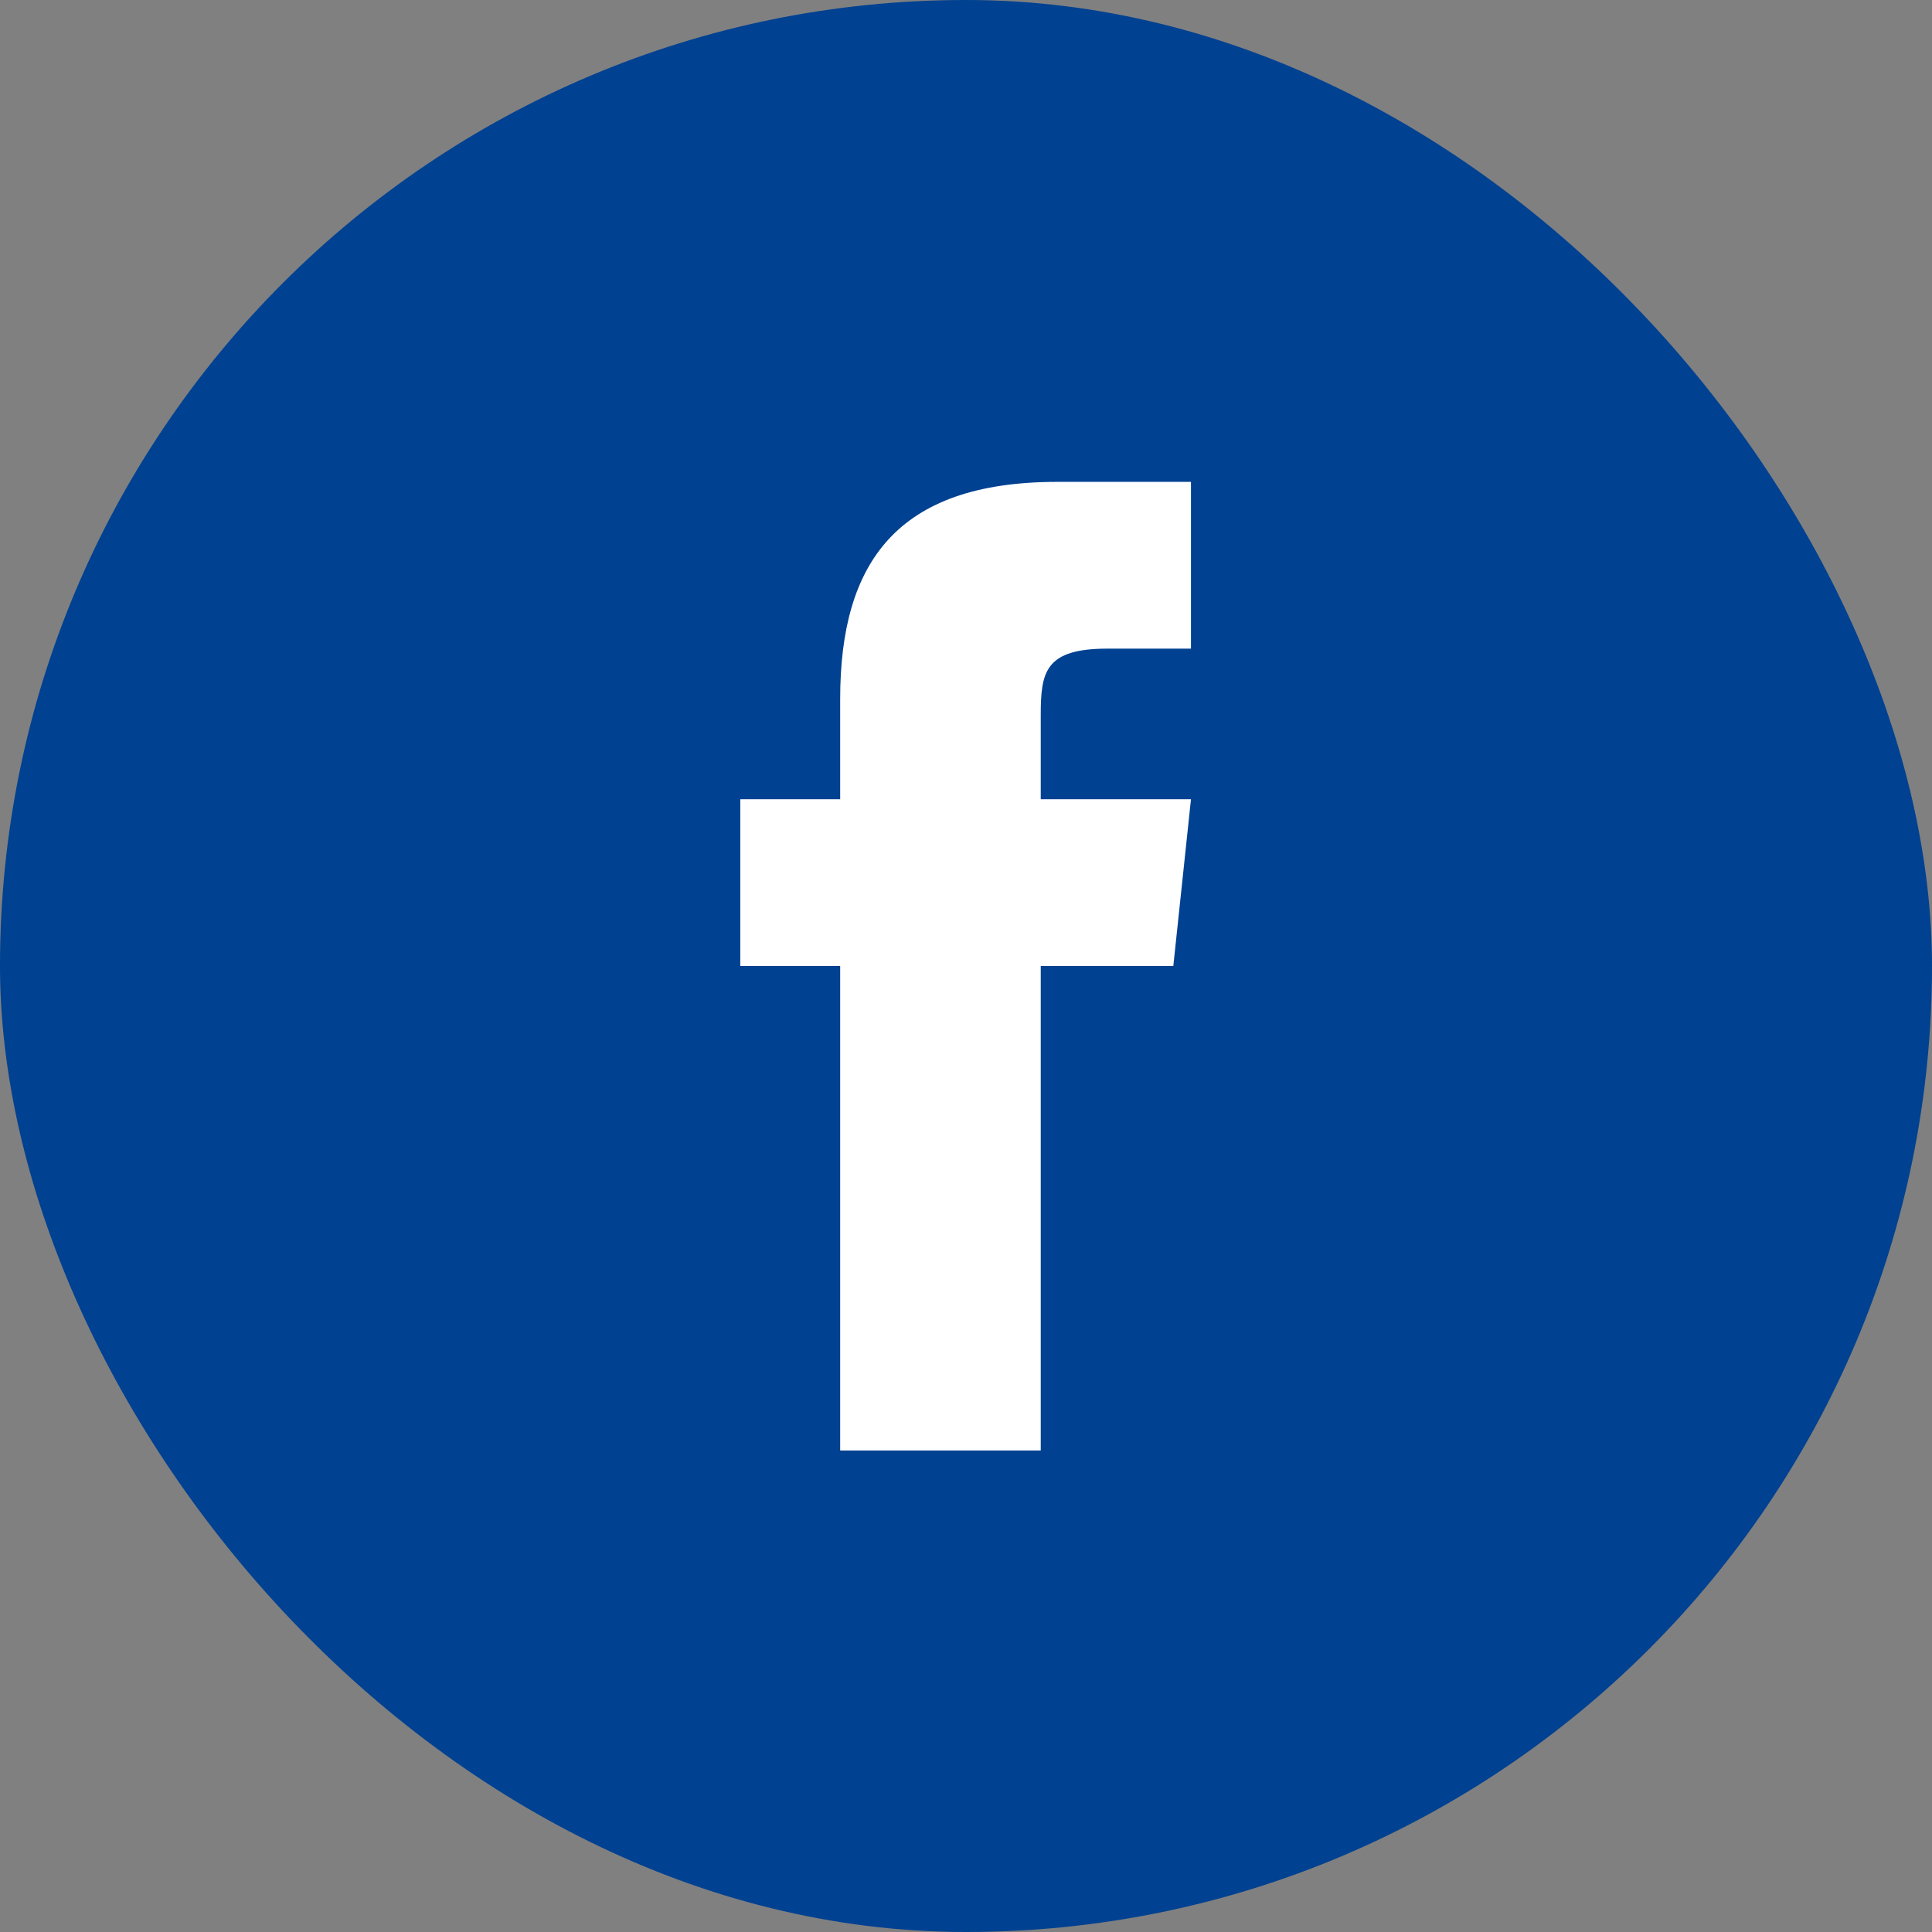
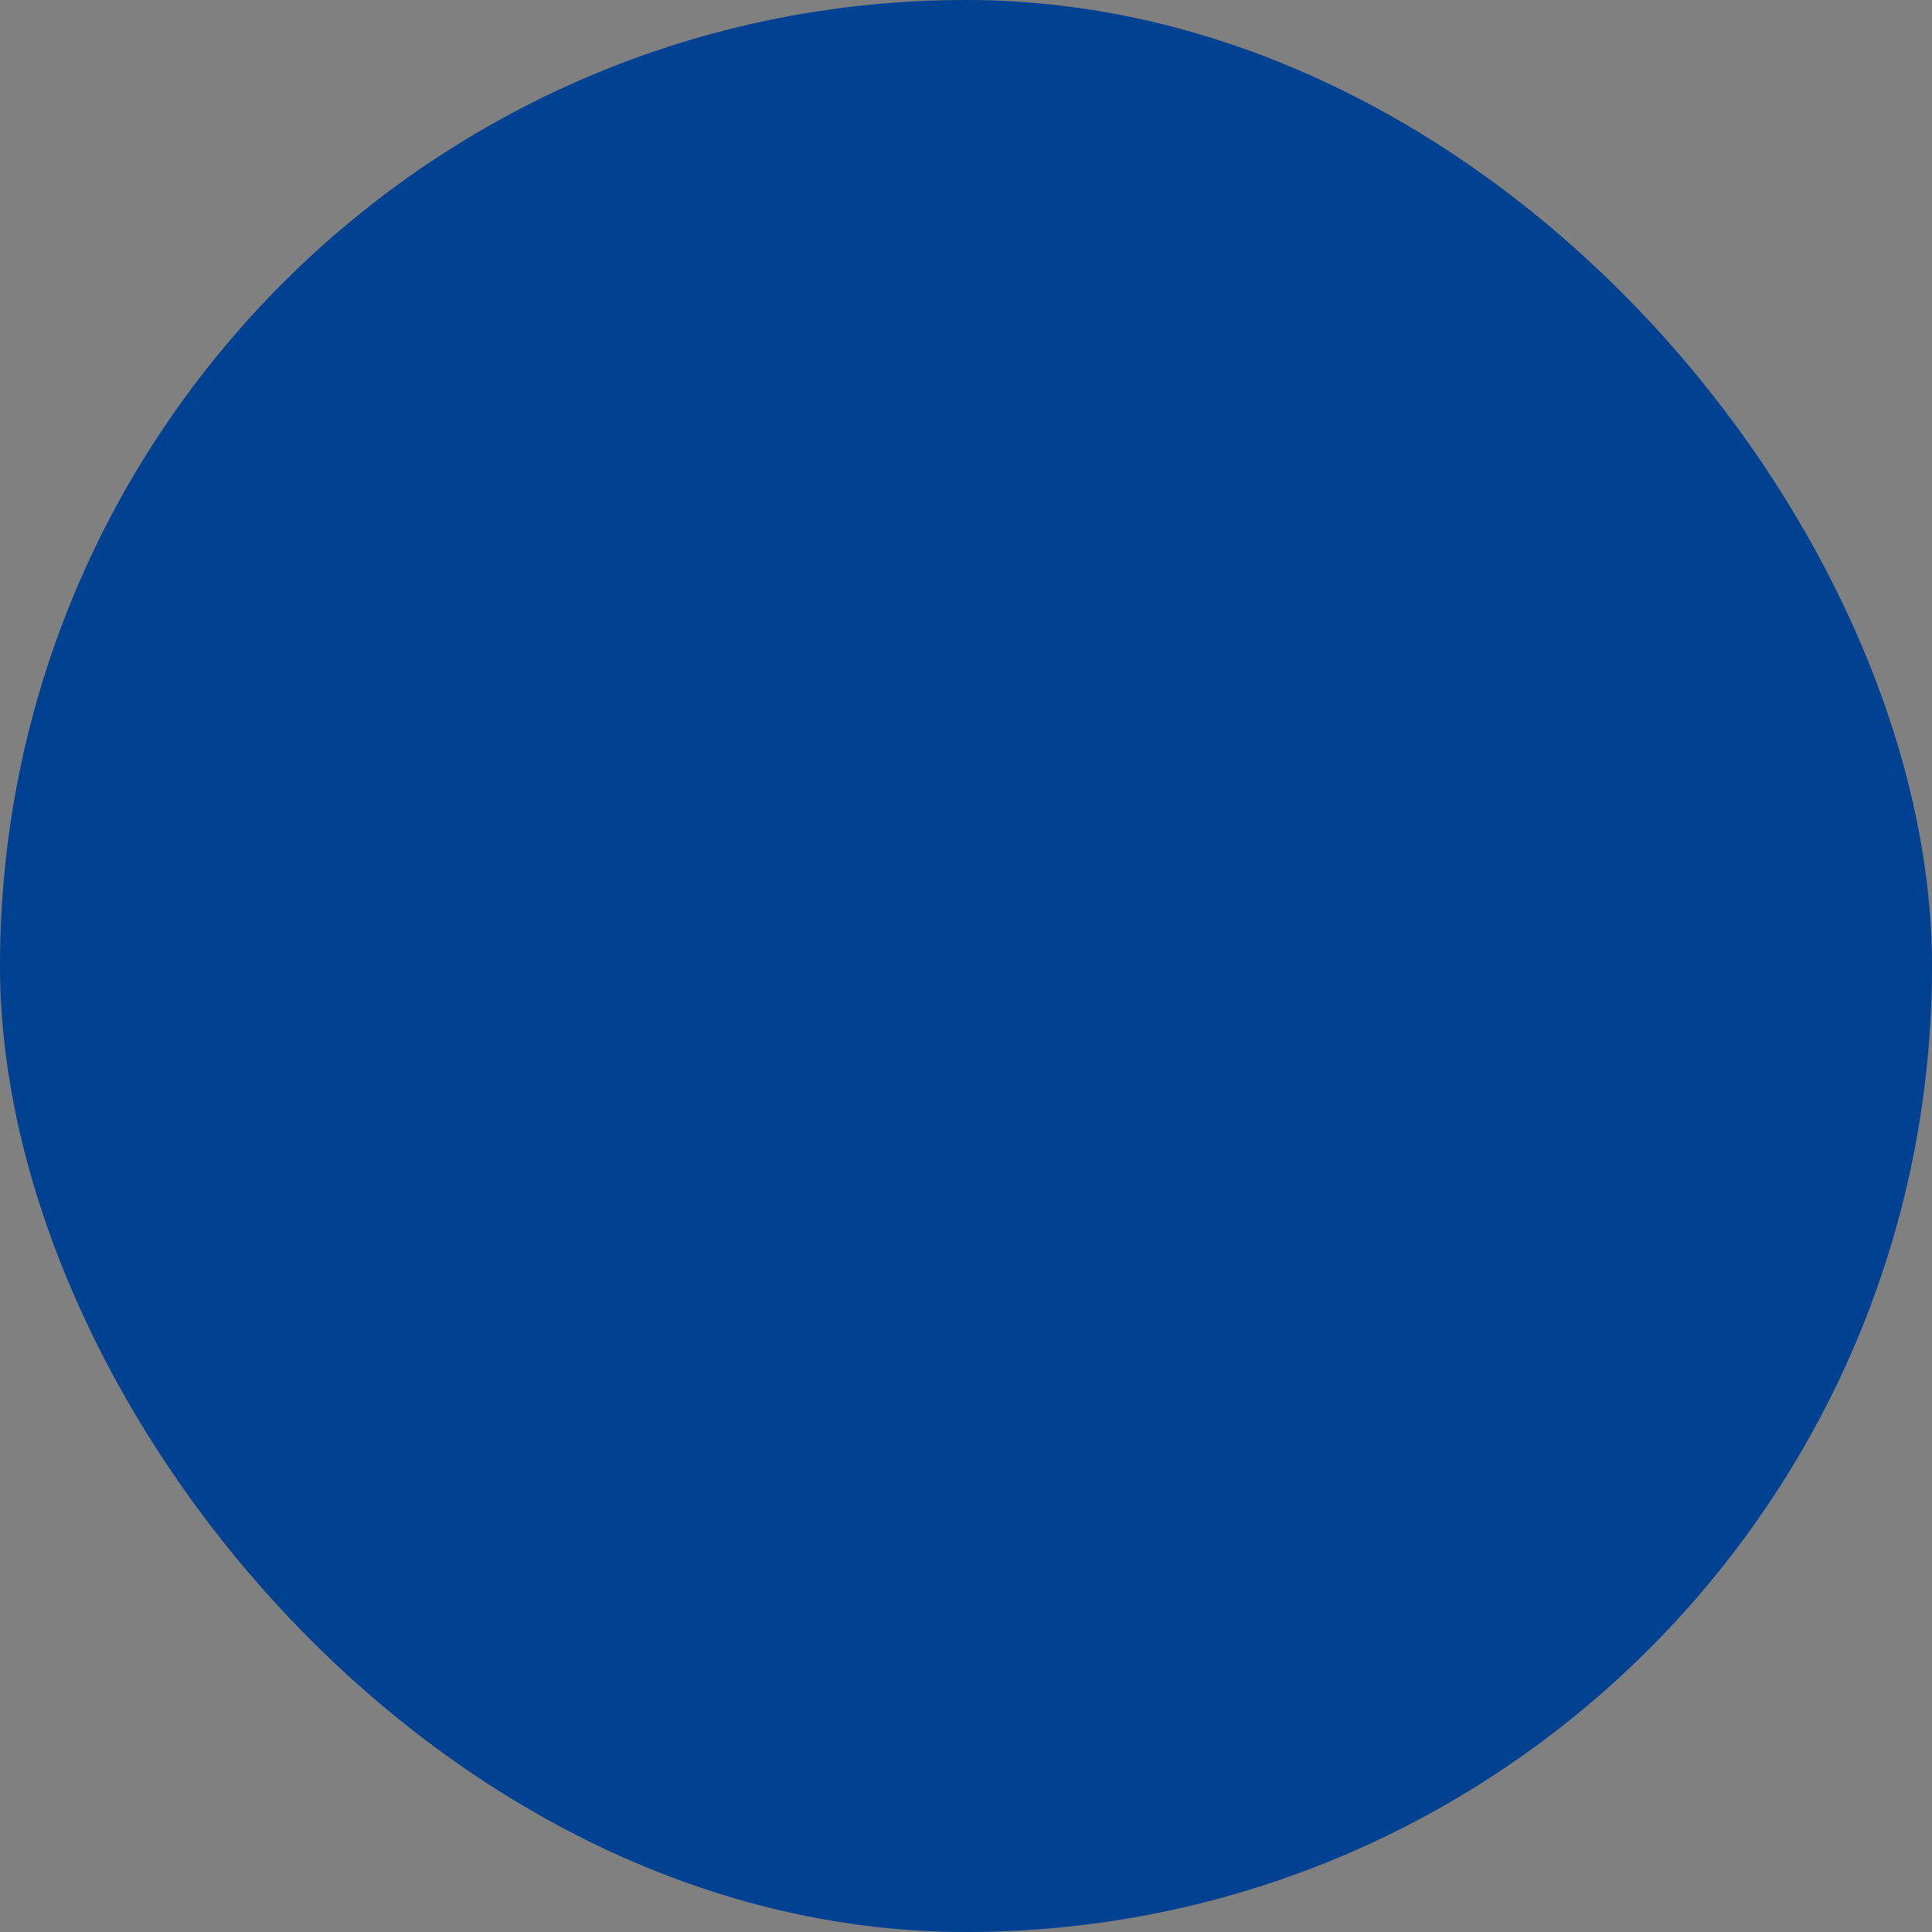
<svg xmlns="http://www.w3.org/2000/svg" width="51.44" height="51.44" viewBox="0 0 51.44 51.44">
  <rect x="0" y="0" width="51.44" height="51.44" fill="#808080" stroke="none" />
  <defs>
    <style>.a{fill:#004191;}.b{fill:#fff;}</style>
  </defs>
  <title>facebookIcon</title>
  <rect class="a" width="51.44" height="51.44" rx="25.72" />
-   <path class="b" d="M27.71,38.62H22.37V25.72H19.71V21.28h2.66V18.61c0-3.63,1.51-5.78,5.78-5.78h3.56v4.44H29.49c-1.67,0-1.78.62-1.78,1.78v2.23h4l-.47,4.44H27.71Z" />
</svg>